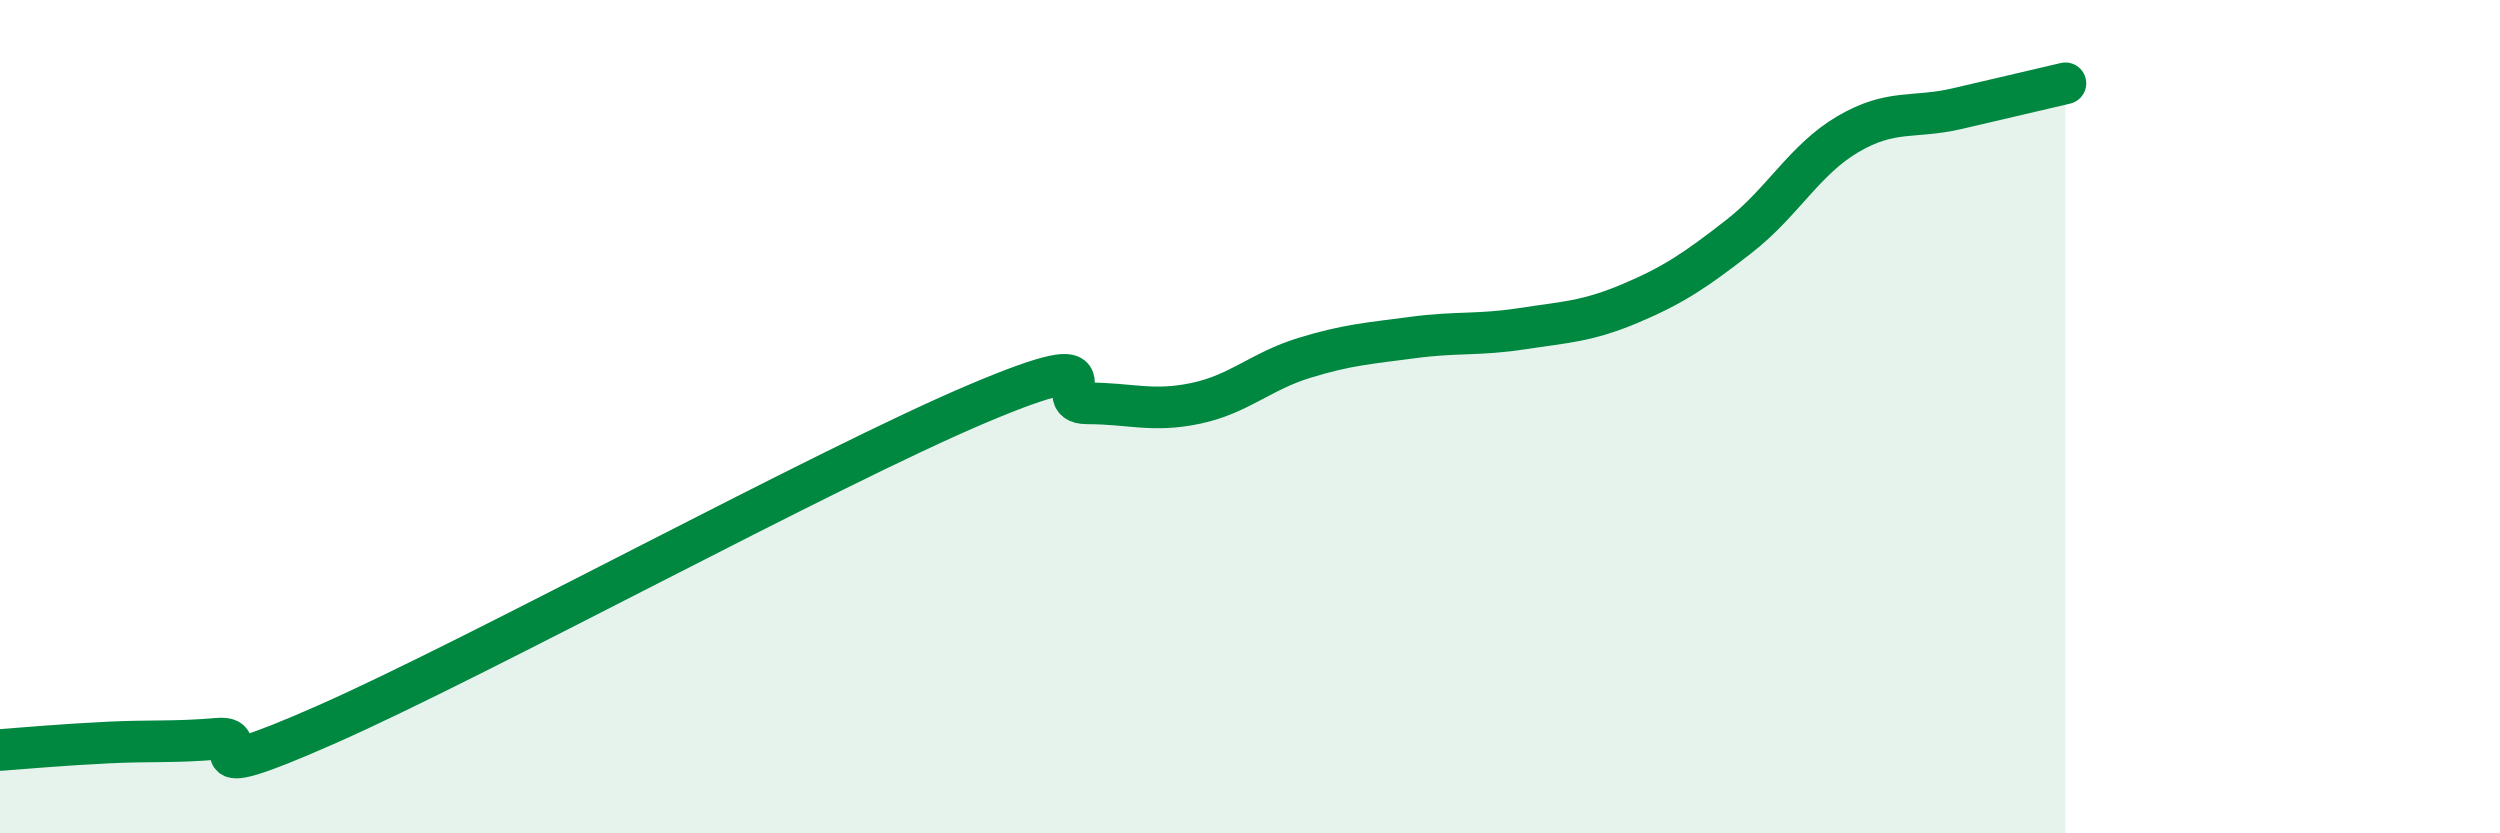
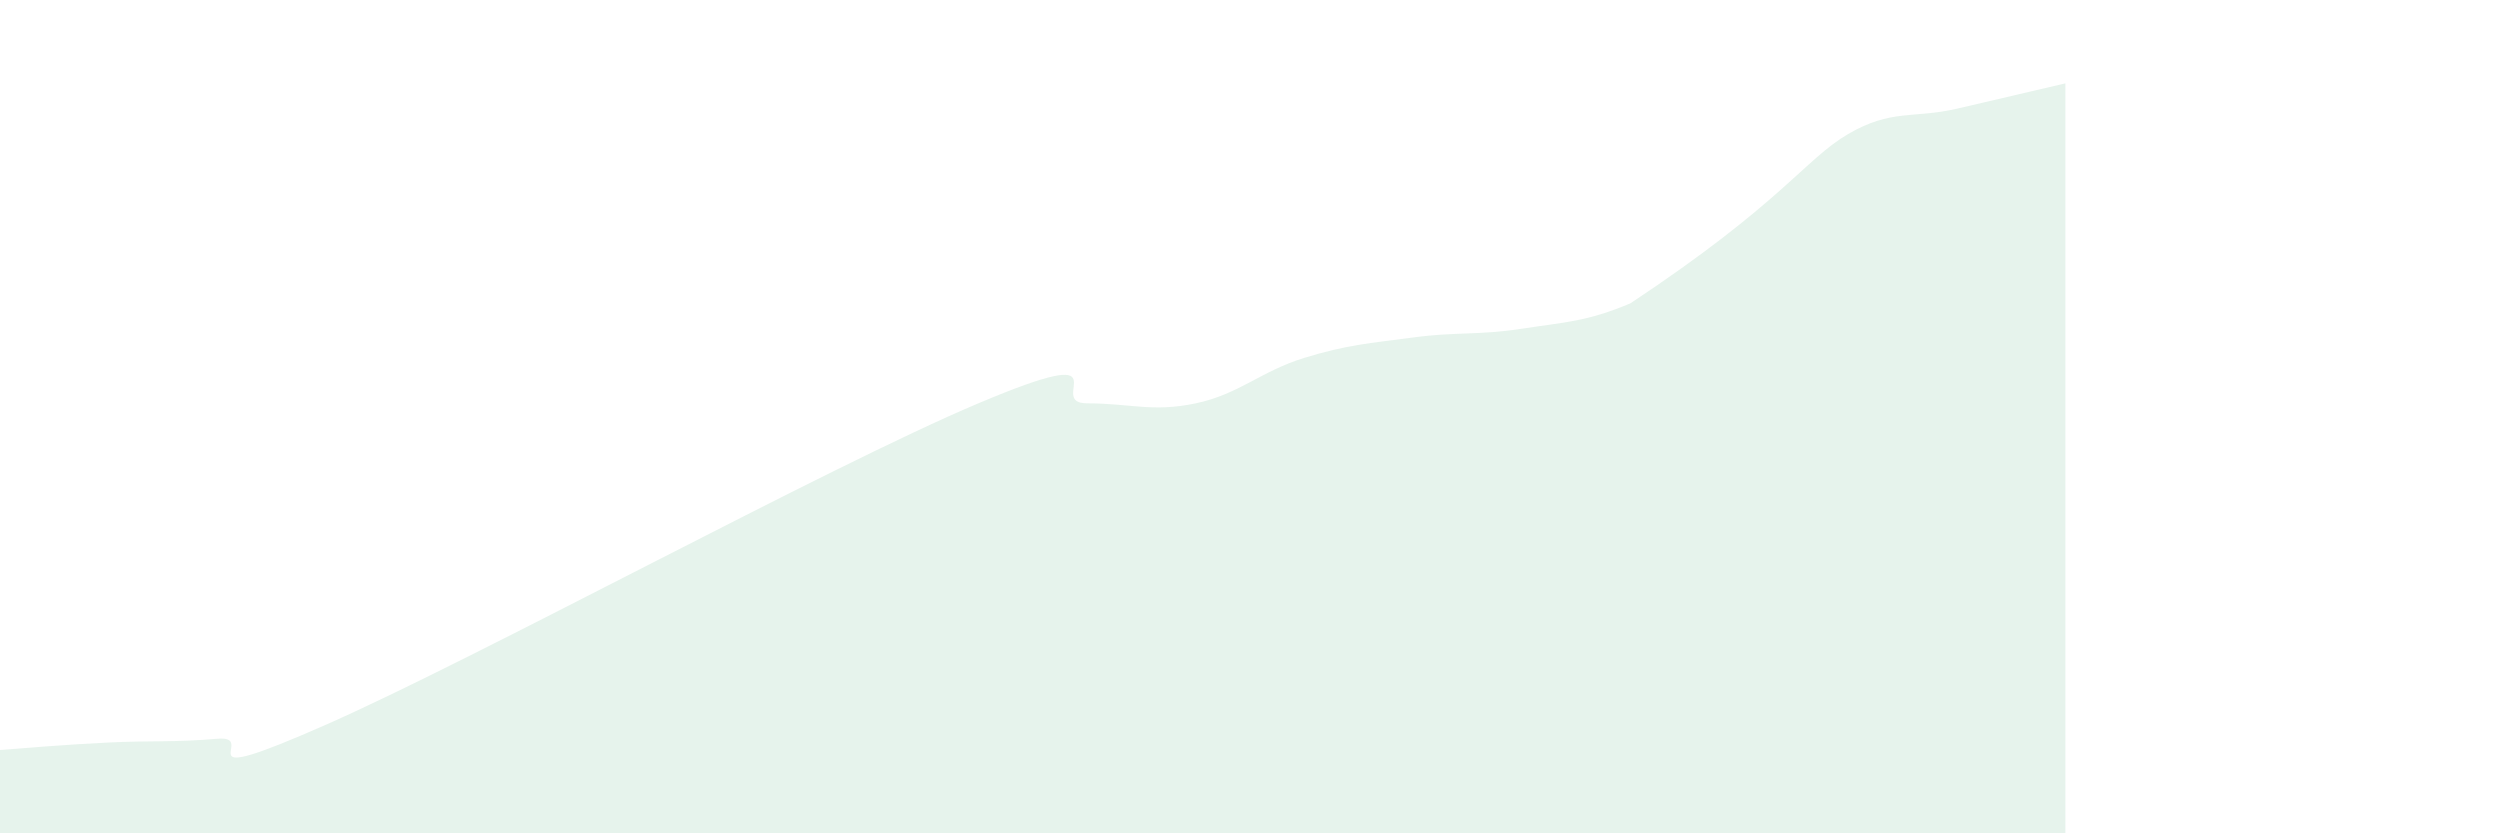
<svg xmlns="http://www.w3.org/2000/svg" width="60" height="20" viewBox="0 0 60 20">
-   <path d="M 0,18 C 0.52,17.96 1.57,17.87 2.61,17.82 C 3.65,17.77 4.18,17.82 5.22,17.73 C 6.26,17.64 4.18,19 7.83,17.39 C 11.48,15.78 19.83,11.22 23.48,9.68 C 27.13,8.14 25.05,9.68 26.09,9.68 C 27.13,9.68 27.66,9.9 28.7,9.68 C 29.74,9.46 30.26,8.91 31.3,8.59 C 32.34,8.27 32.87,8.24 33.91,8.1 C 34.95,7.96 35.48,8.05 36.52,7.89 C 37.56,7.73 38.09,7.72 39.13,7.28 C 40.17,6.84 40.7,6.48 41.74,5.67 C 42.78,4.86 43.31,3.83 44.35,3.22 C 45.39,2.61 45.92,2.85 46.96,2.61 C 48,2.37 49.05,2.12 49.57,2L49.57 20L0 20Z" fill="#008740" opacity="0.1" stroke-linecap="round" stroke-linejoin="round" />
-   <path d="M 0,18 C 0.52,17.96 1.57,17.87 2.61,17.82 C 3.65,17.77 4.18,17.82 5.22,17.73 C 6.26,17.64 4.18,19 7.83,17.39 C 11.48,15.78 19.83,11.22 23.48,9.68 C 27.13,8.14 25.05,9.68 26.09,9.68 C 27.13,9.68 27.66,9.9 28.7,9.68 C 29.74,9.46 30.26,8.91 31.3,8.59 C 32.34,8.27 32.87,8.24 33.91,8.1 C 34.95,7.96 35.48,8.05 36.52,7.89 C 37.56,7.73 38.09,7.72 39.13,7.28 C 40.17,6.84 40.7,6.48 41.74,5.67 C 42.78,4.86 43.31,3.83 44.35,3.22 C 45.39,2.61 45.92,2.85 46.96,2.61 C 48,2.37 49.05,2.12 49.57,2" stroke="#008740" stroke-width="1" fill="none" stroke-linecap="round" stroke-linejoin="round" />
+   <path d="M 0,18 C 0.52,17.96 1.57,17.87 2.61,17.82 C 3.65,17.77 4.18,17.82 5.22,17.73 C 6.26,17.64 4.18,19 7.83,17.39 C 11.48,15.78 19.83,11.22 23.48,9.68 C 27.13,8.14 25.05,9.68 26.09,9.68 C 27.13,9.68 27.66,9.9 28.7,9.68 C 29.74,9.46 30.26,8.91 31.3,8.59 C 32.34,8.27 32.87,8.24 33.91,8.1 C 34.95,7.96 35.48,8.05 36.52,7.89 C 37.56,7.73 38.09,7.72 39.13,7.28 C 42.78,4.86 43.31,3.83 44.35,3.22 C 45.39,2.61 45.92,2.85 46.96,2.61 C 48,2.37 49.05,2.12 49.57,2L49.57 20L0 20Z" fill="#008740" opacity="0.1" stroke-linecap="round" stroke-linejoin="round" />
</svg>